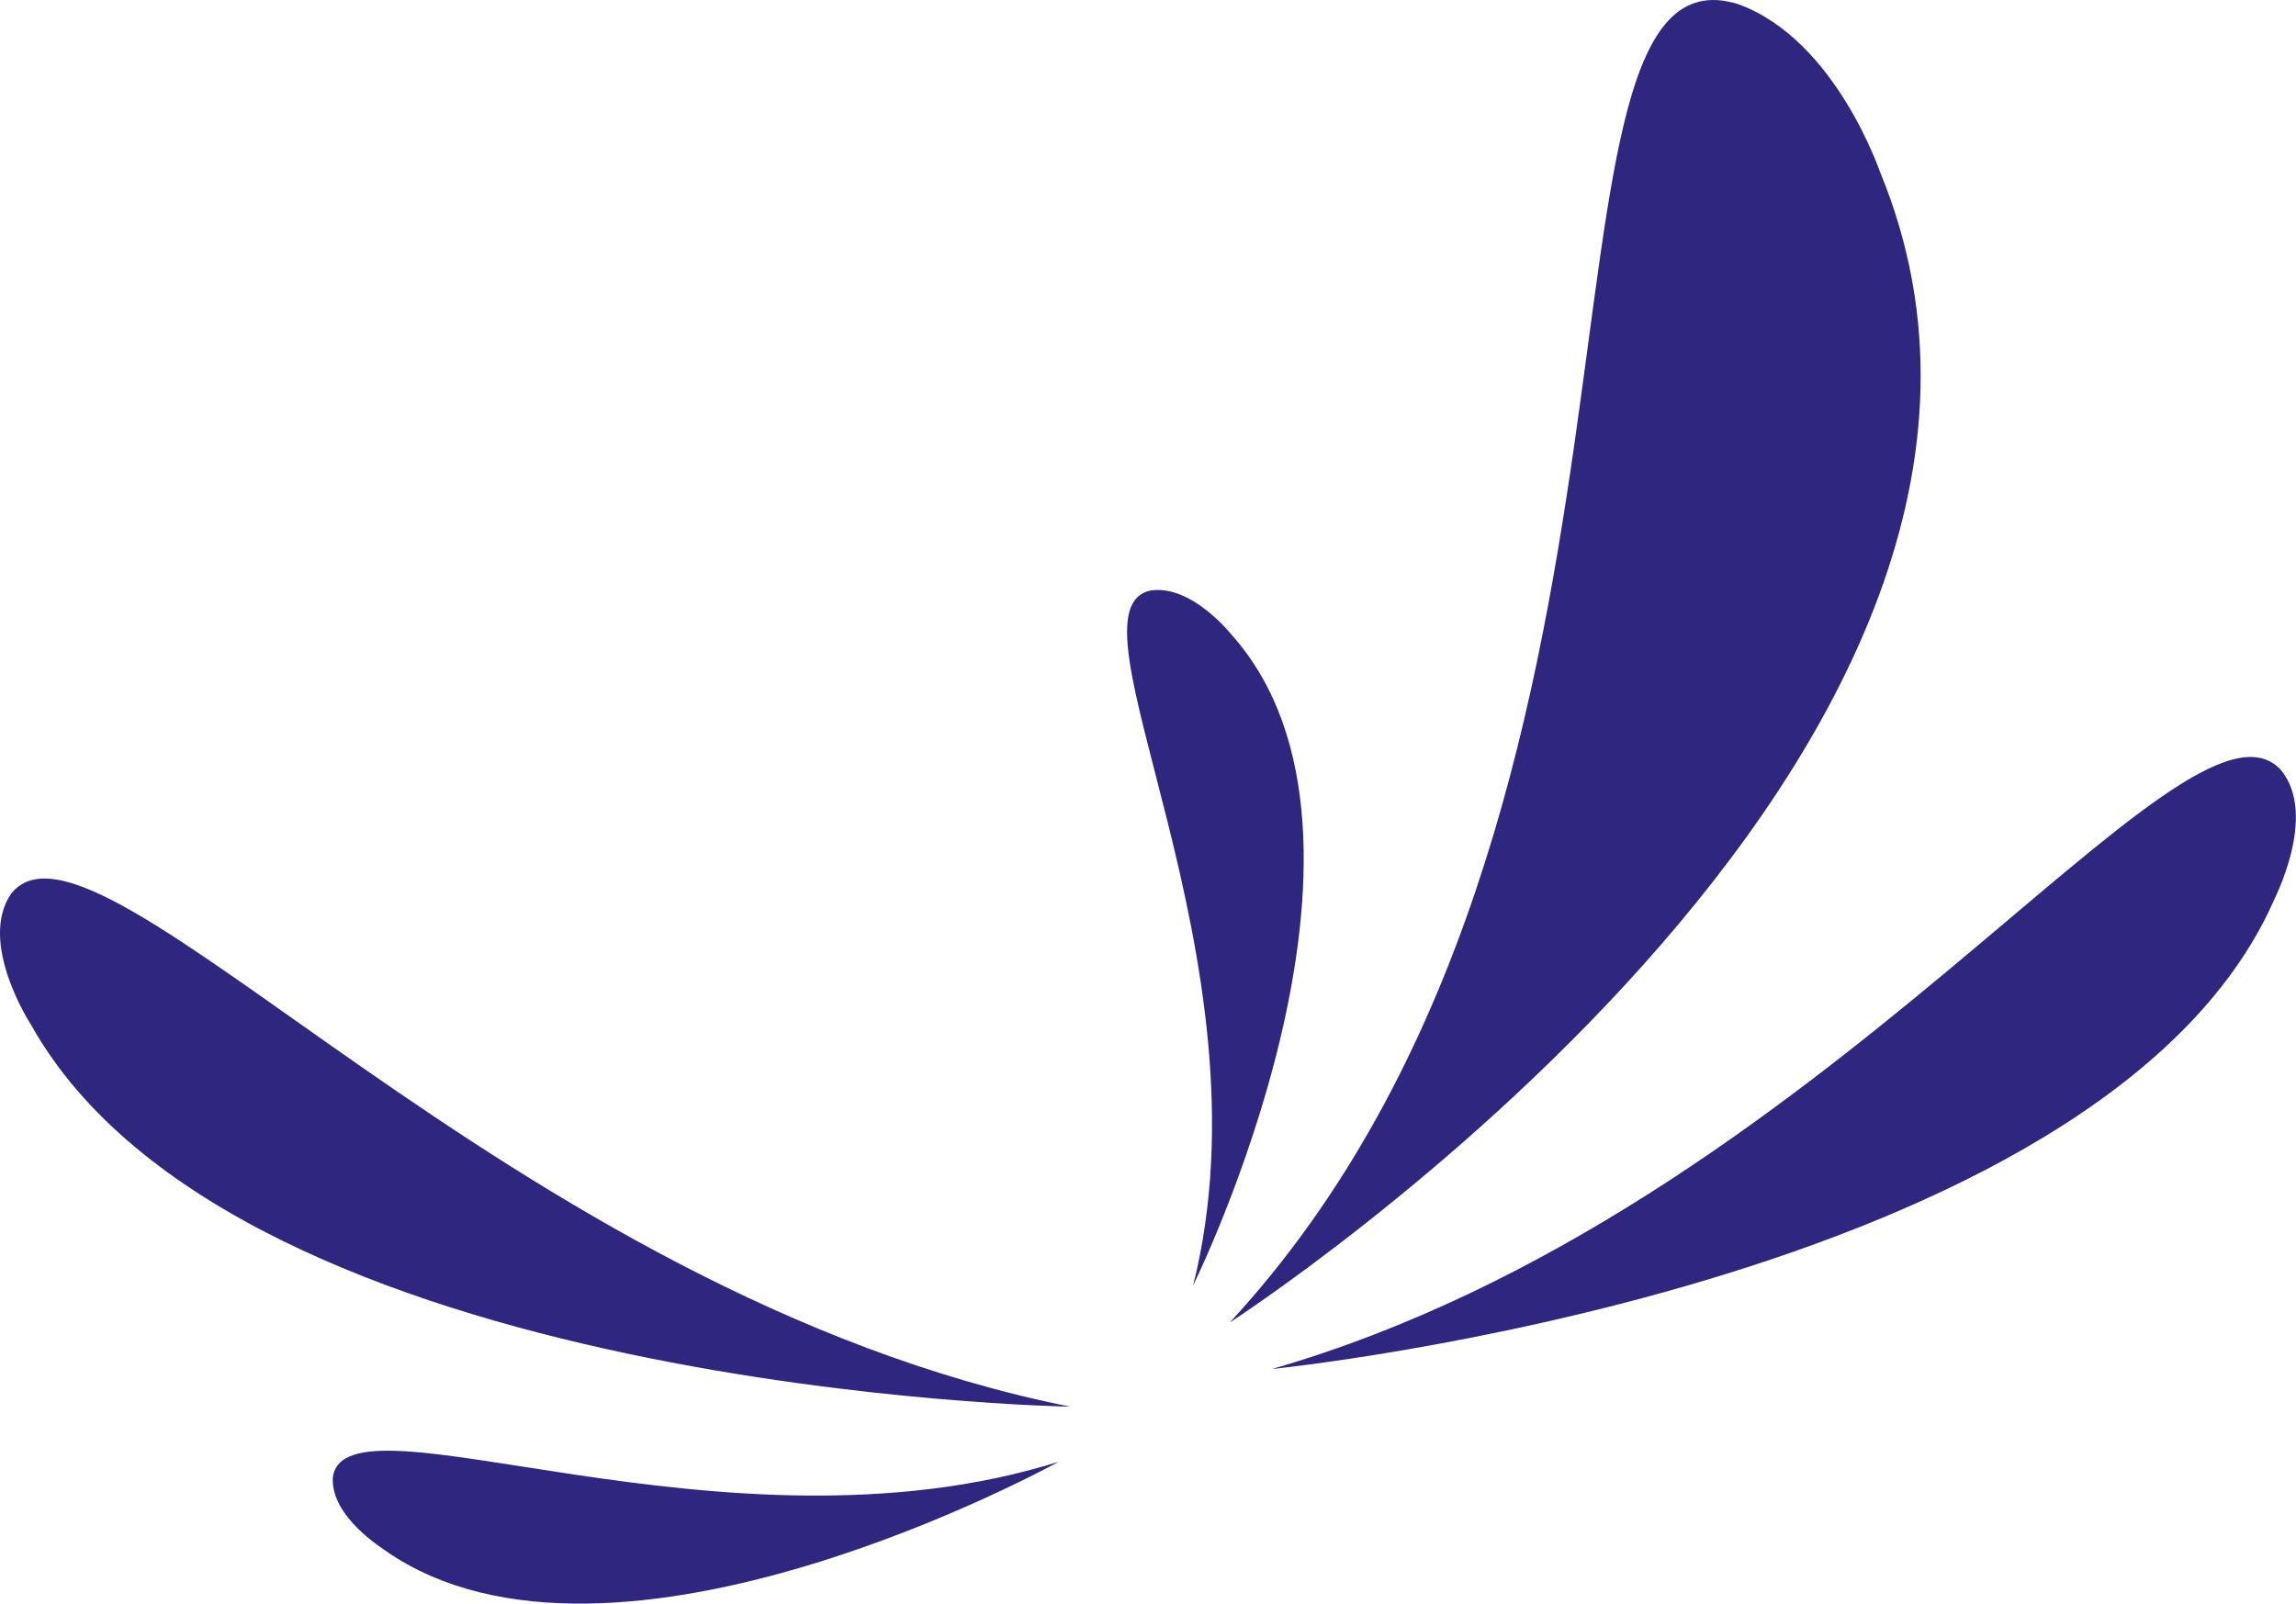
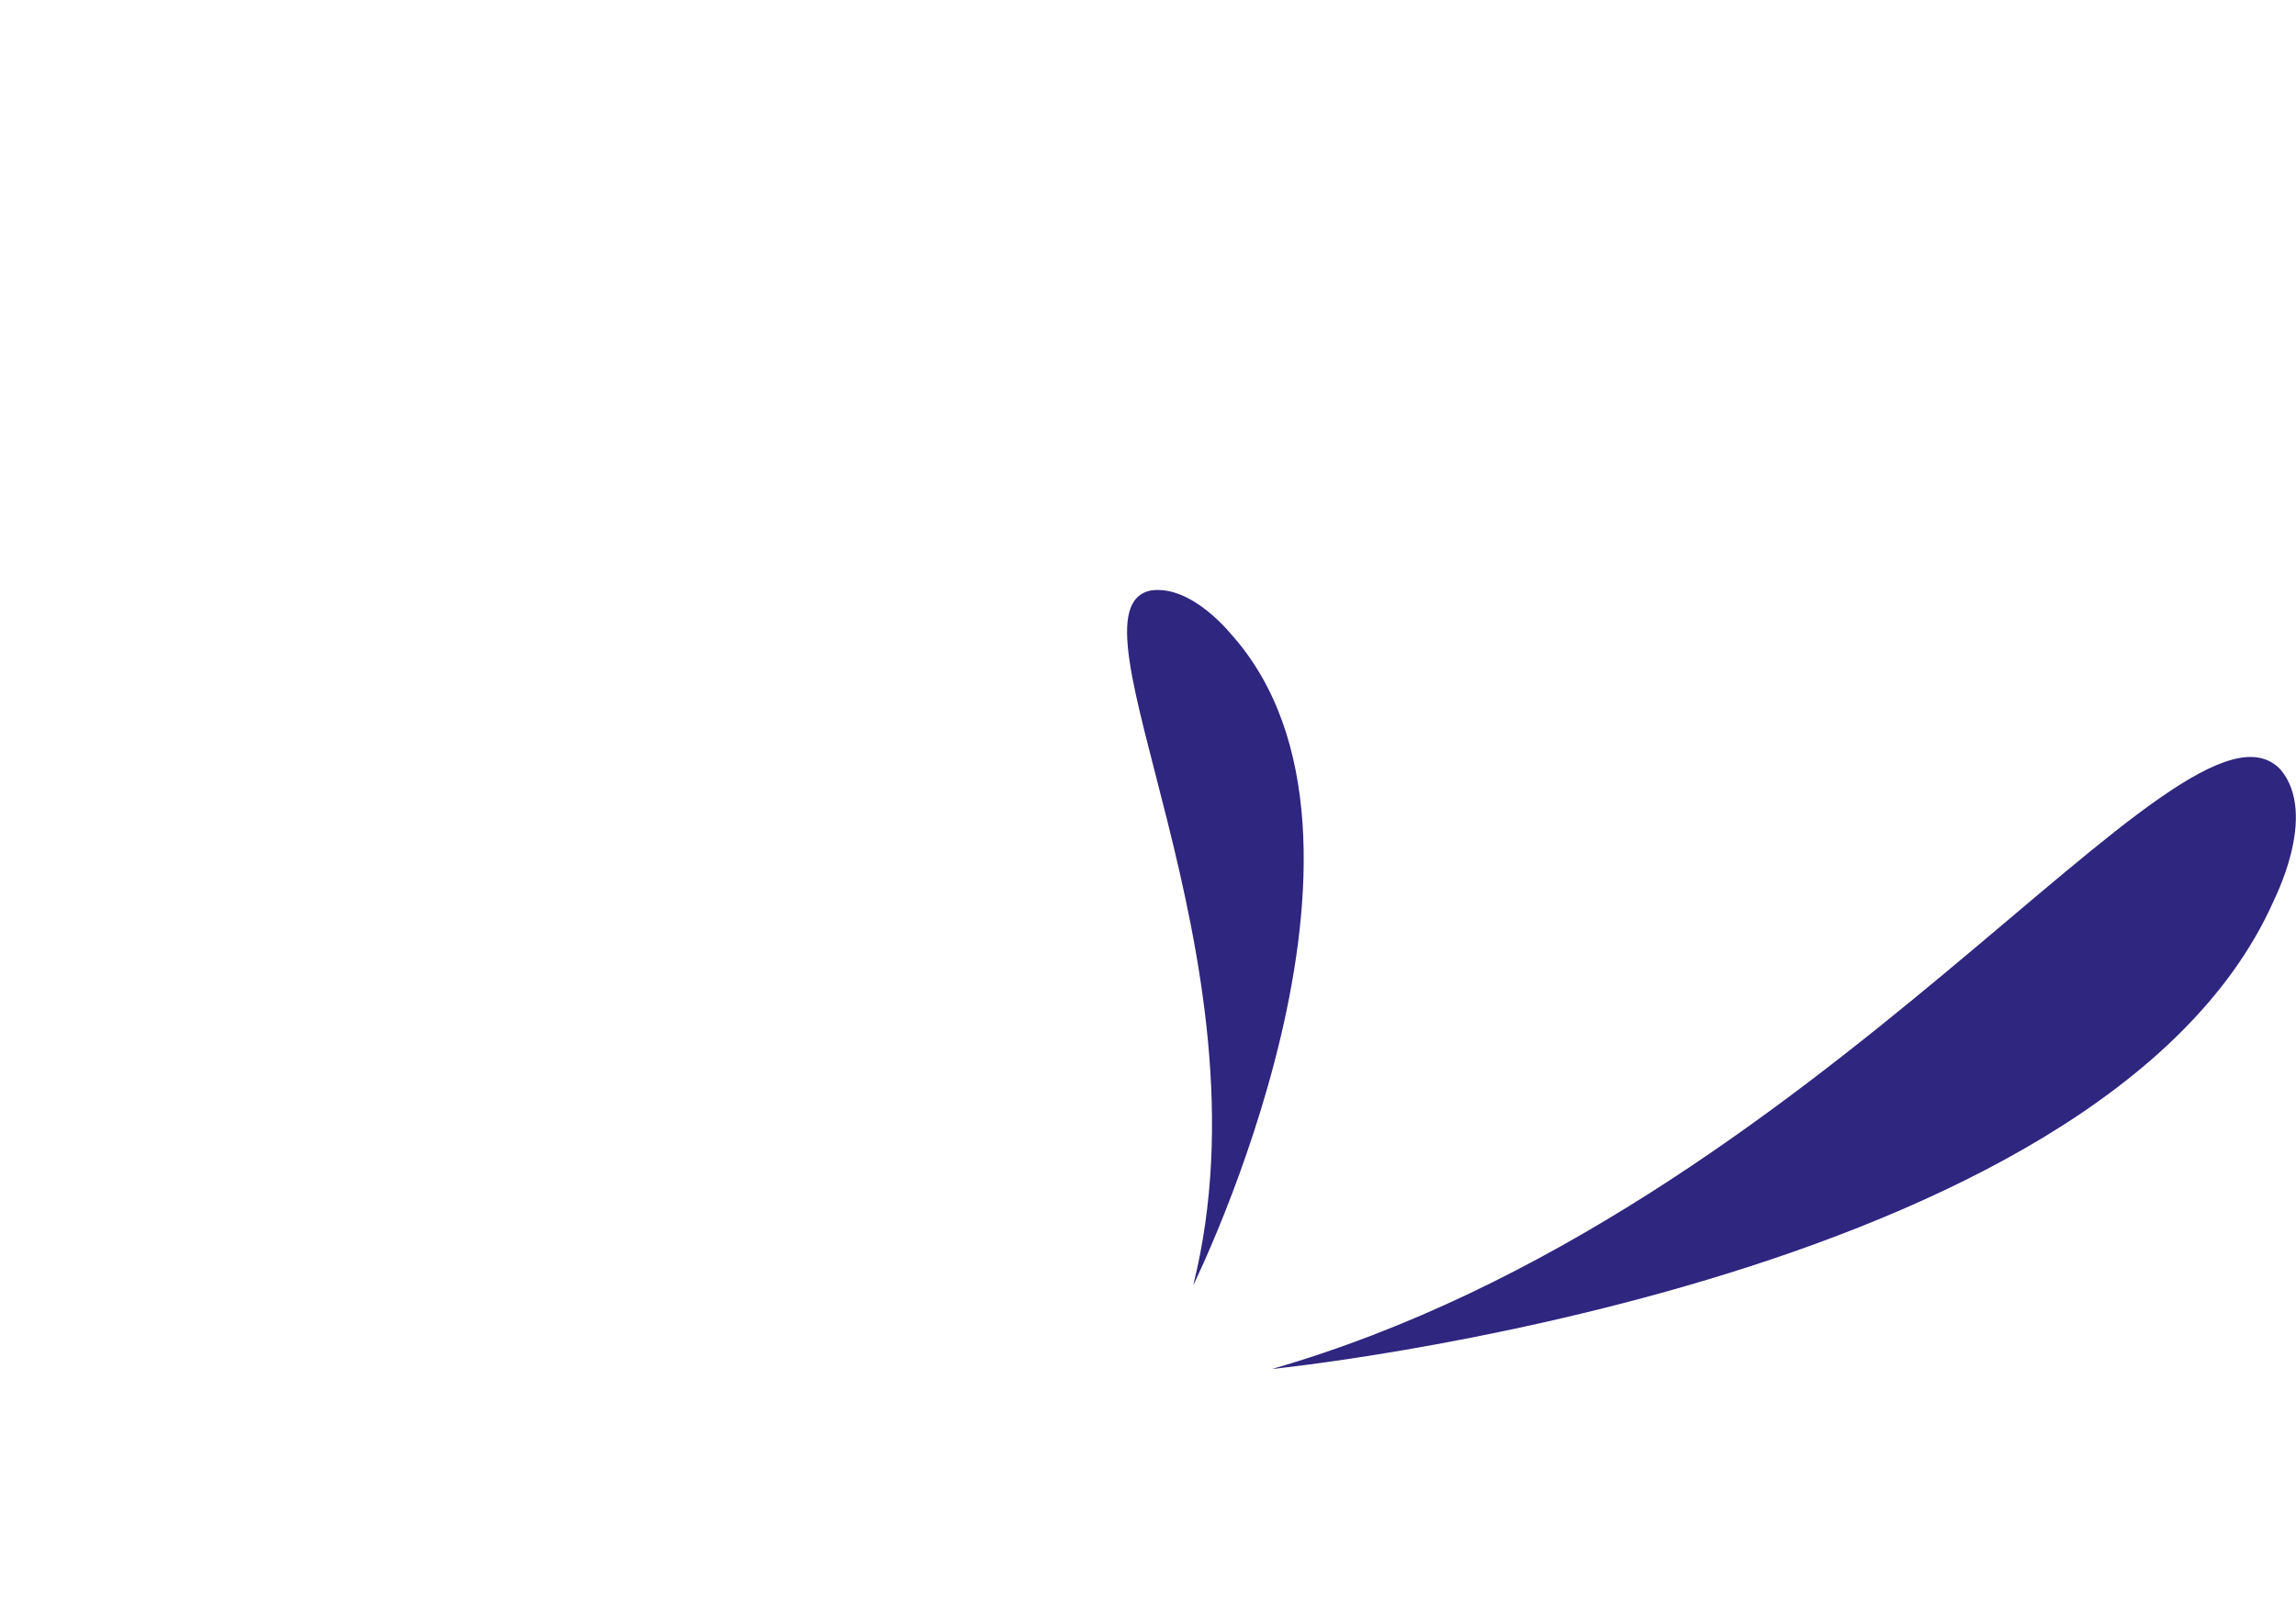
<svg xmlns="http://www.w3.org/2000/svg" viewBox="0 0 85.88 60">
  <defs>
    <style>.cls-1{fill:#2f267f;}</style>
  </defs>
  <g id="Calque_2" data-name="Calque 2">
    <g id="Calque_1-2" data-name="Calque 1">
-       <path class="cls-1" d="M.43,33.42c3.25-4,18.57,15,39.6,19.21,0,0-31.17-.52-38.87-14.29C1.16,38.34-.86,35.25.43,33.42Z" />
      <path class="cls-1" d="M85.3,28.79C81.7,25,68.16,45.28,47.58,51.22c0,0,31-3.11,37.44-17.46C85,33.76,86.75,30.51,85.3,28.79Z" />
-       <path class="cls-1" d="M12.45,55.28c.43-3.42,14.65,3.33,27.15-.59,0,0-16.68,9.25-25.18,3.33C14.42,58,12.36,56.78,12.45,55.28Z" />
      <path class="cls-1" d="M43.06,22.09c-3.53.68,4.64,13.75,1.57,26,0,0,8.26-16.7,1.43-24.35C46.06,23.75,44.6,21.88,43.06,22.09Z" />
-       <path class="cls-1" d="M65,.15c-8.58-2.64-1.41,30.28-19,49.33,0,0,33.19-21.42,24.34-43C70.34,6.51,68.68,1.47,65,.15Z" />
    </g>
  </g>
</svg>